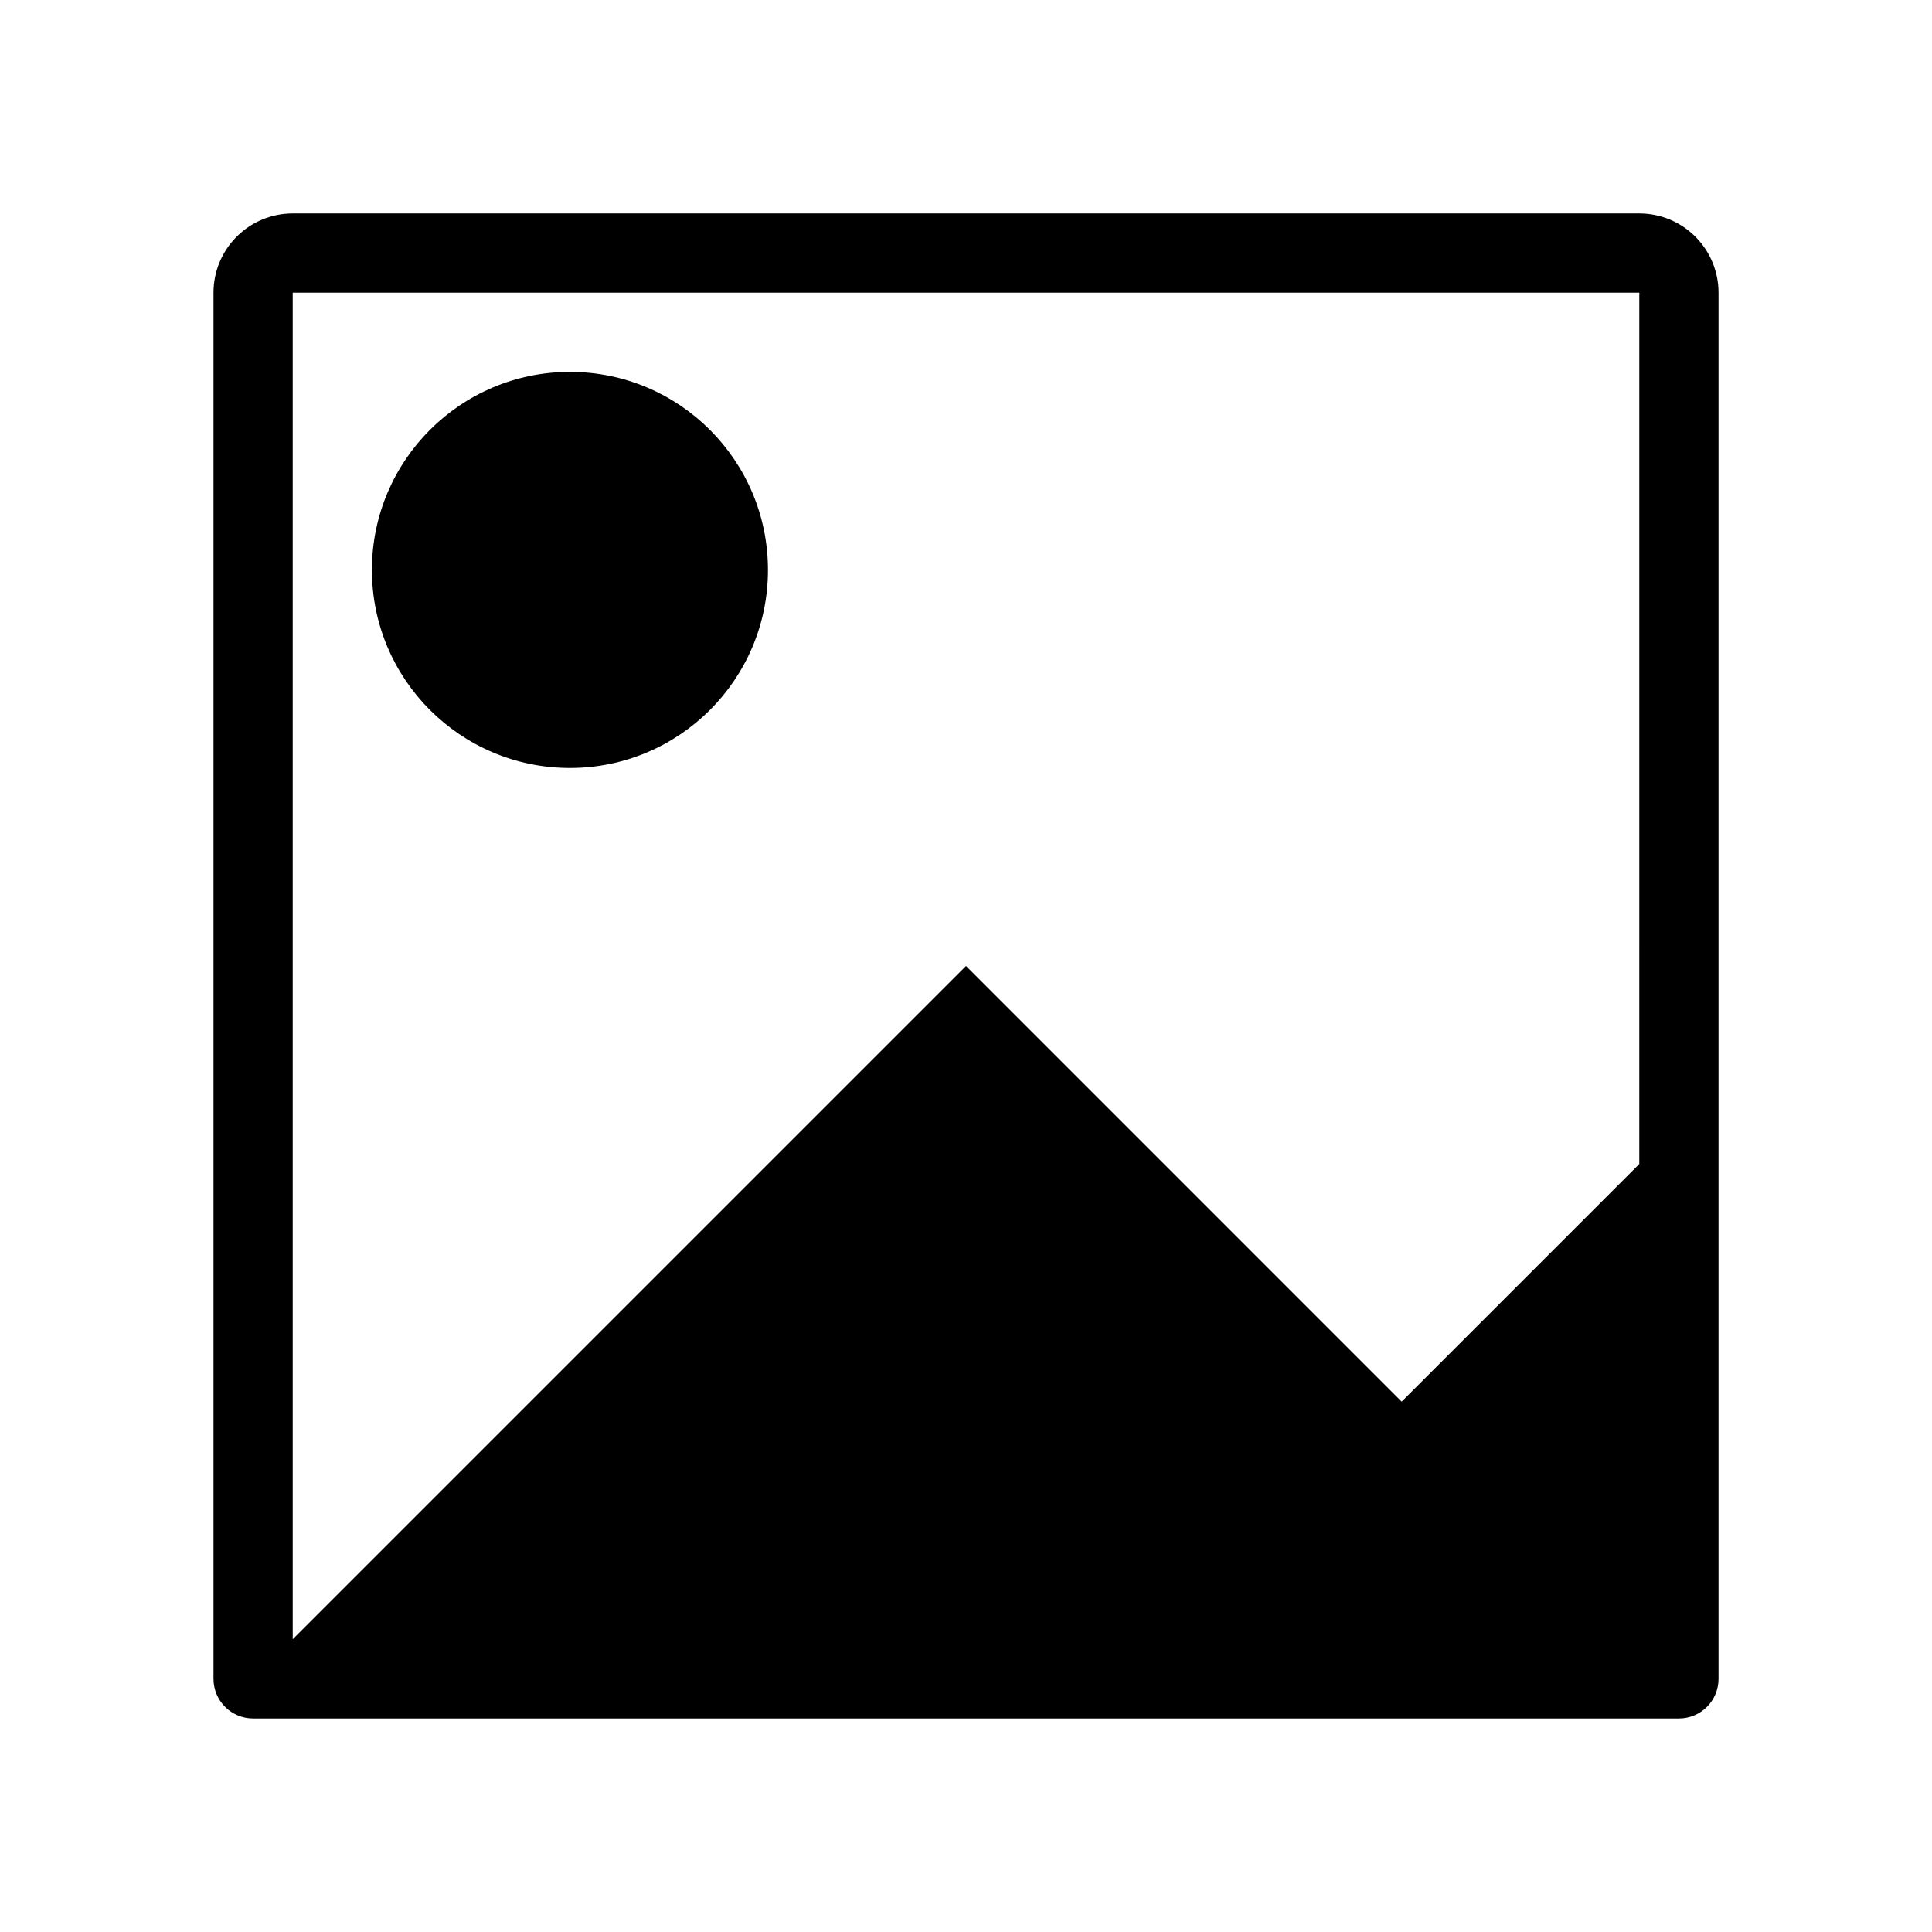
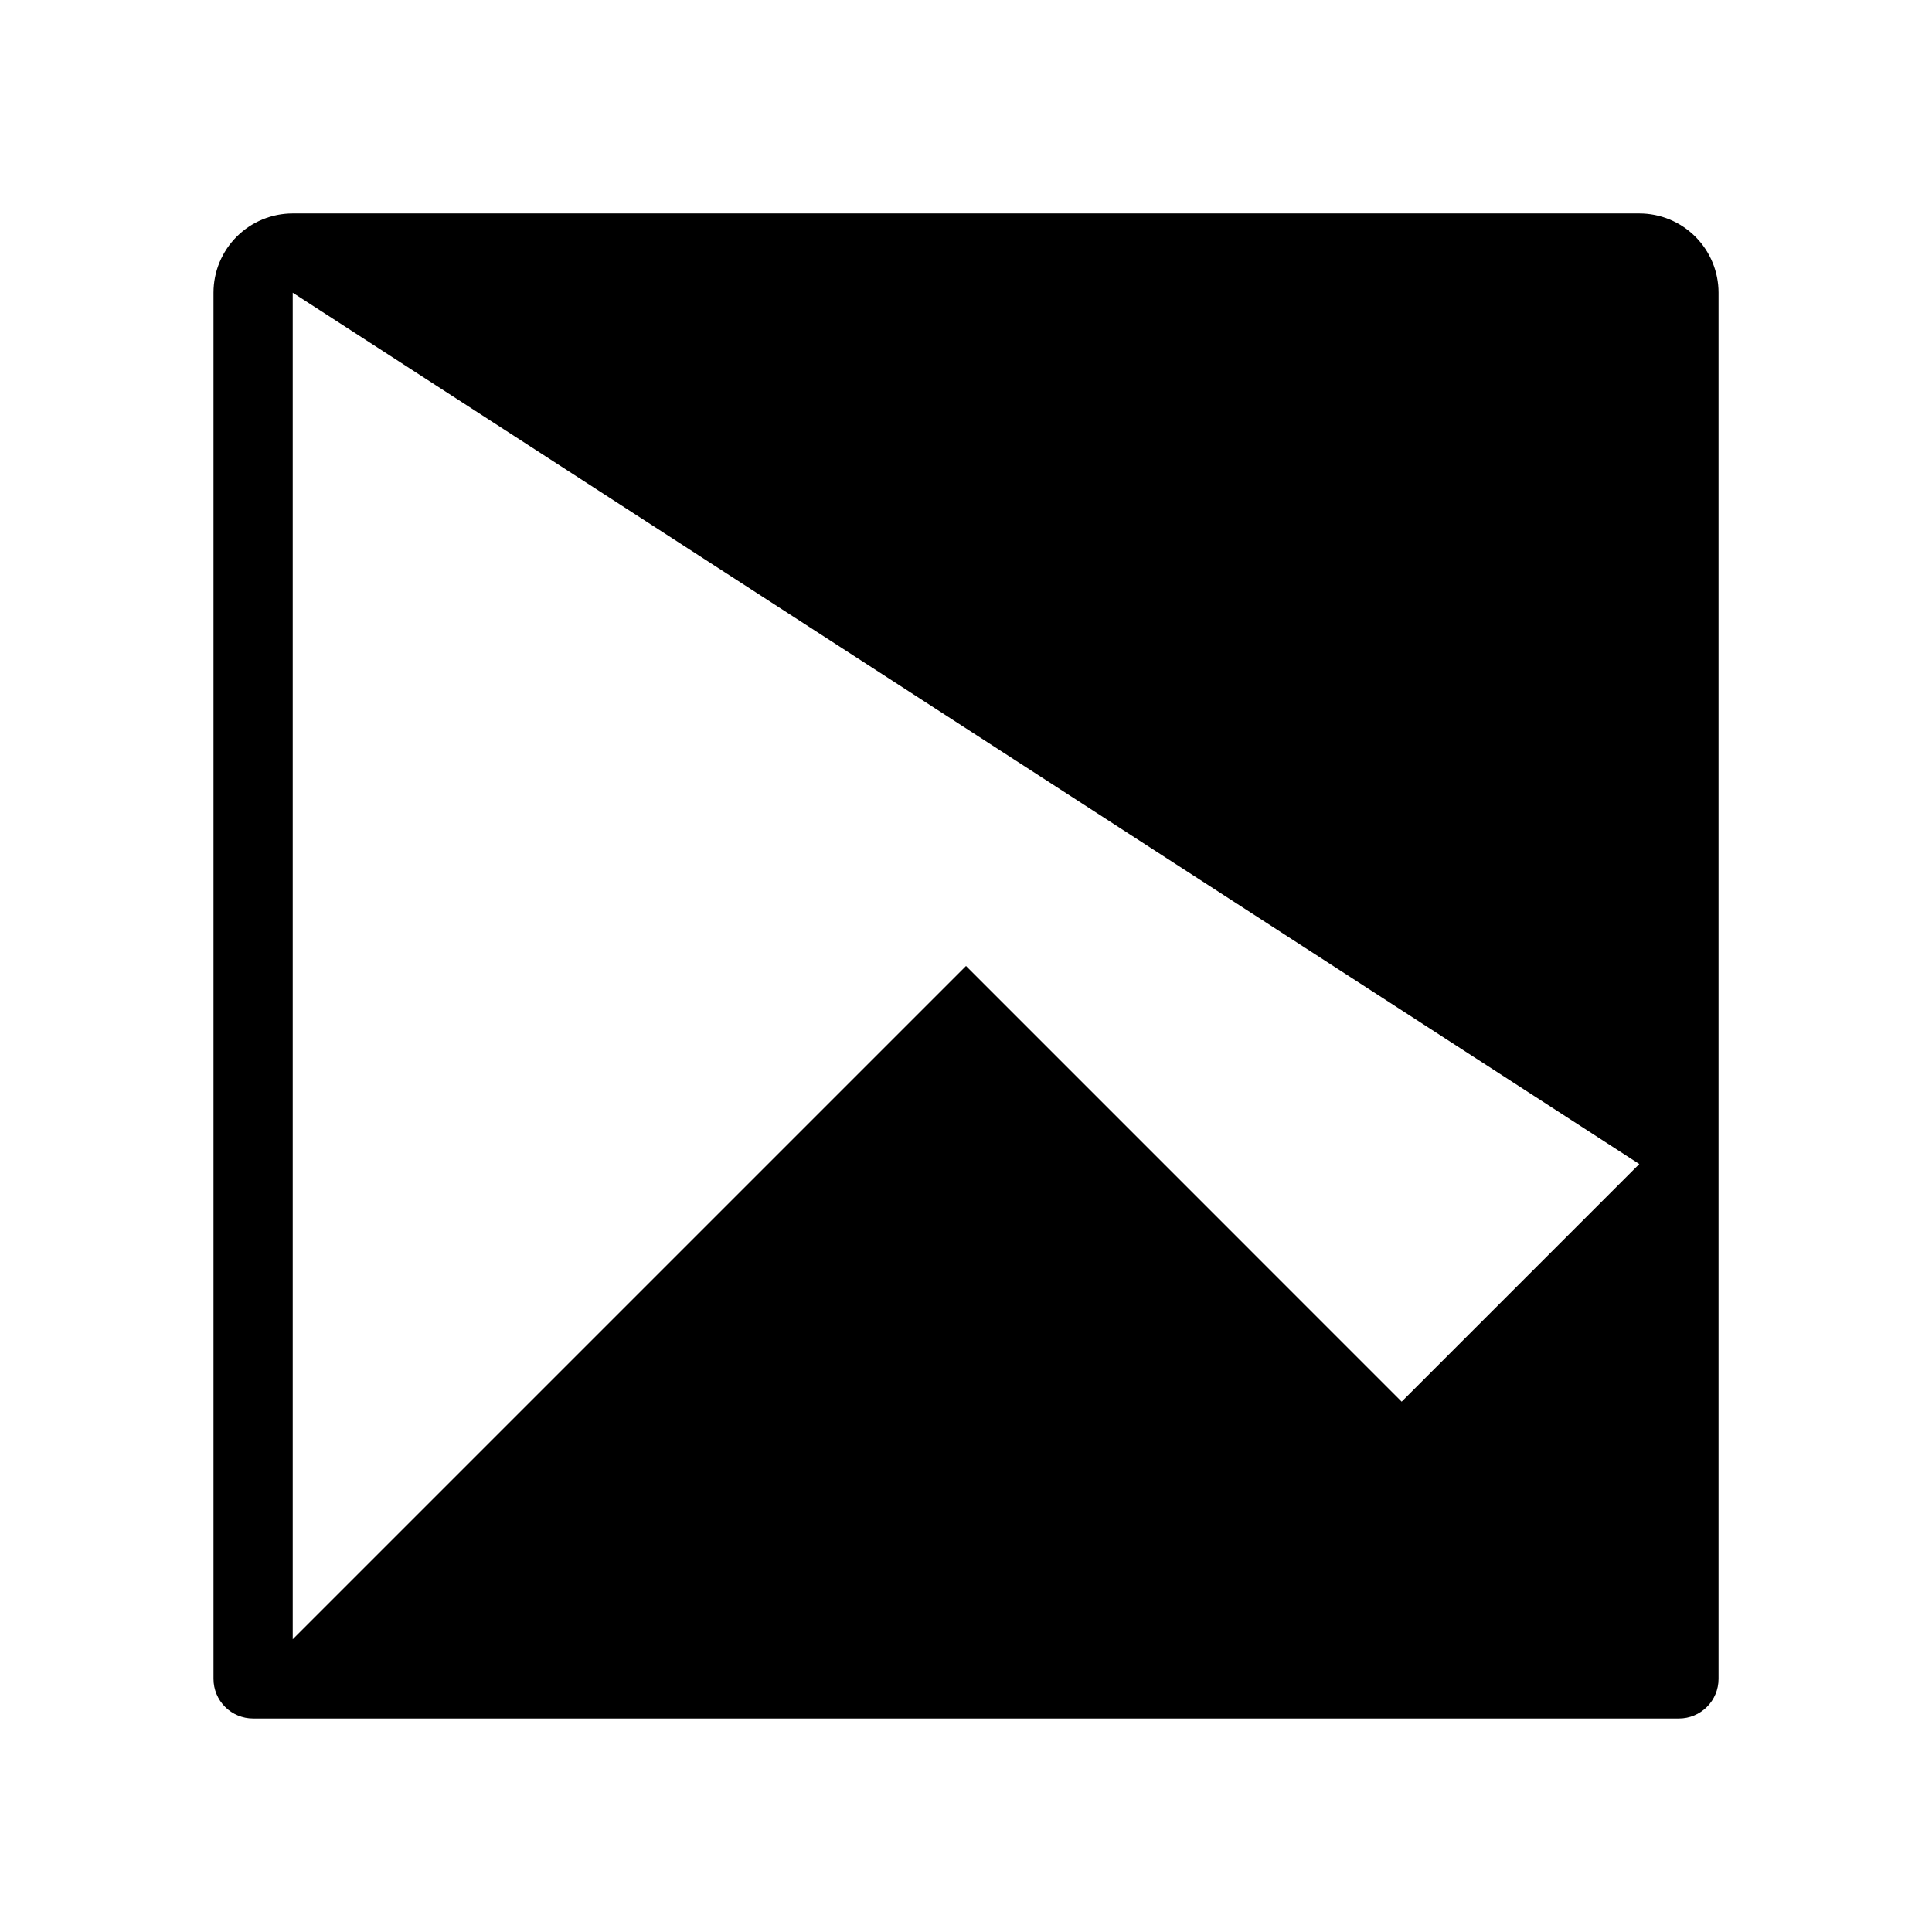
<svg xmlns="http://www.w3.org/2000/svg" fill="#000000" width="800px" height="800px" version="1.1" viewBox="144 144 512 512">
  <g>
-     <path d="m578.43 200.57h-356.86c-5.566 0-10.906 2.211-14.844 6.148s-6.148 9.277-6.148 14.844v367.36c0 2.785 1.105 5.453 3.074 7.422s4.637 3.074 7.422 3.074h377.86c2.785 0 5.453-1.105 7.422-3.074s3.074-4.637 3.074-7.422v-367.36c0-5.566-2.211-10.906-6.148-14.844-3.934-3.938-9.273-6.148-14.844-6.148zm0 251.91-62.977 62.977-115.45-115.46-178.43 178.43v-356.86h356.86z" />
-     <path d="m347.52 295.04c0 28.984-23.496 52.48-52.48 52.48-28.984 0-52.48-23.496-52.48-52.48 0-28.984 23.496-52.48 52.48-52.48 28.984 0 52.48 23.496 52.48 52.48" />
+     <path d="m578.43 200.57h-356.86c-5.566 0-10.906 2.211-14.844 6.148s-6.148 9.277-6.148 14.844v367.36c0 2.785 1.105 5.453 3.074 7.422s4.637 3.074 7.422 3.074h377.86c2.785 0 5.453-1.105 7.422-3.074s3.074-4.637 3.074-7.422v-367.36c0-5.566-2.211-10.906-6.148-14.844-3.934-3.938-9.273-6.148-14.844-6.148zm0 251.91-62.977 62.977-115.45-115.46-178.43 178.43v-356.86z" />
  </g>
</svg>